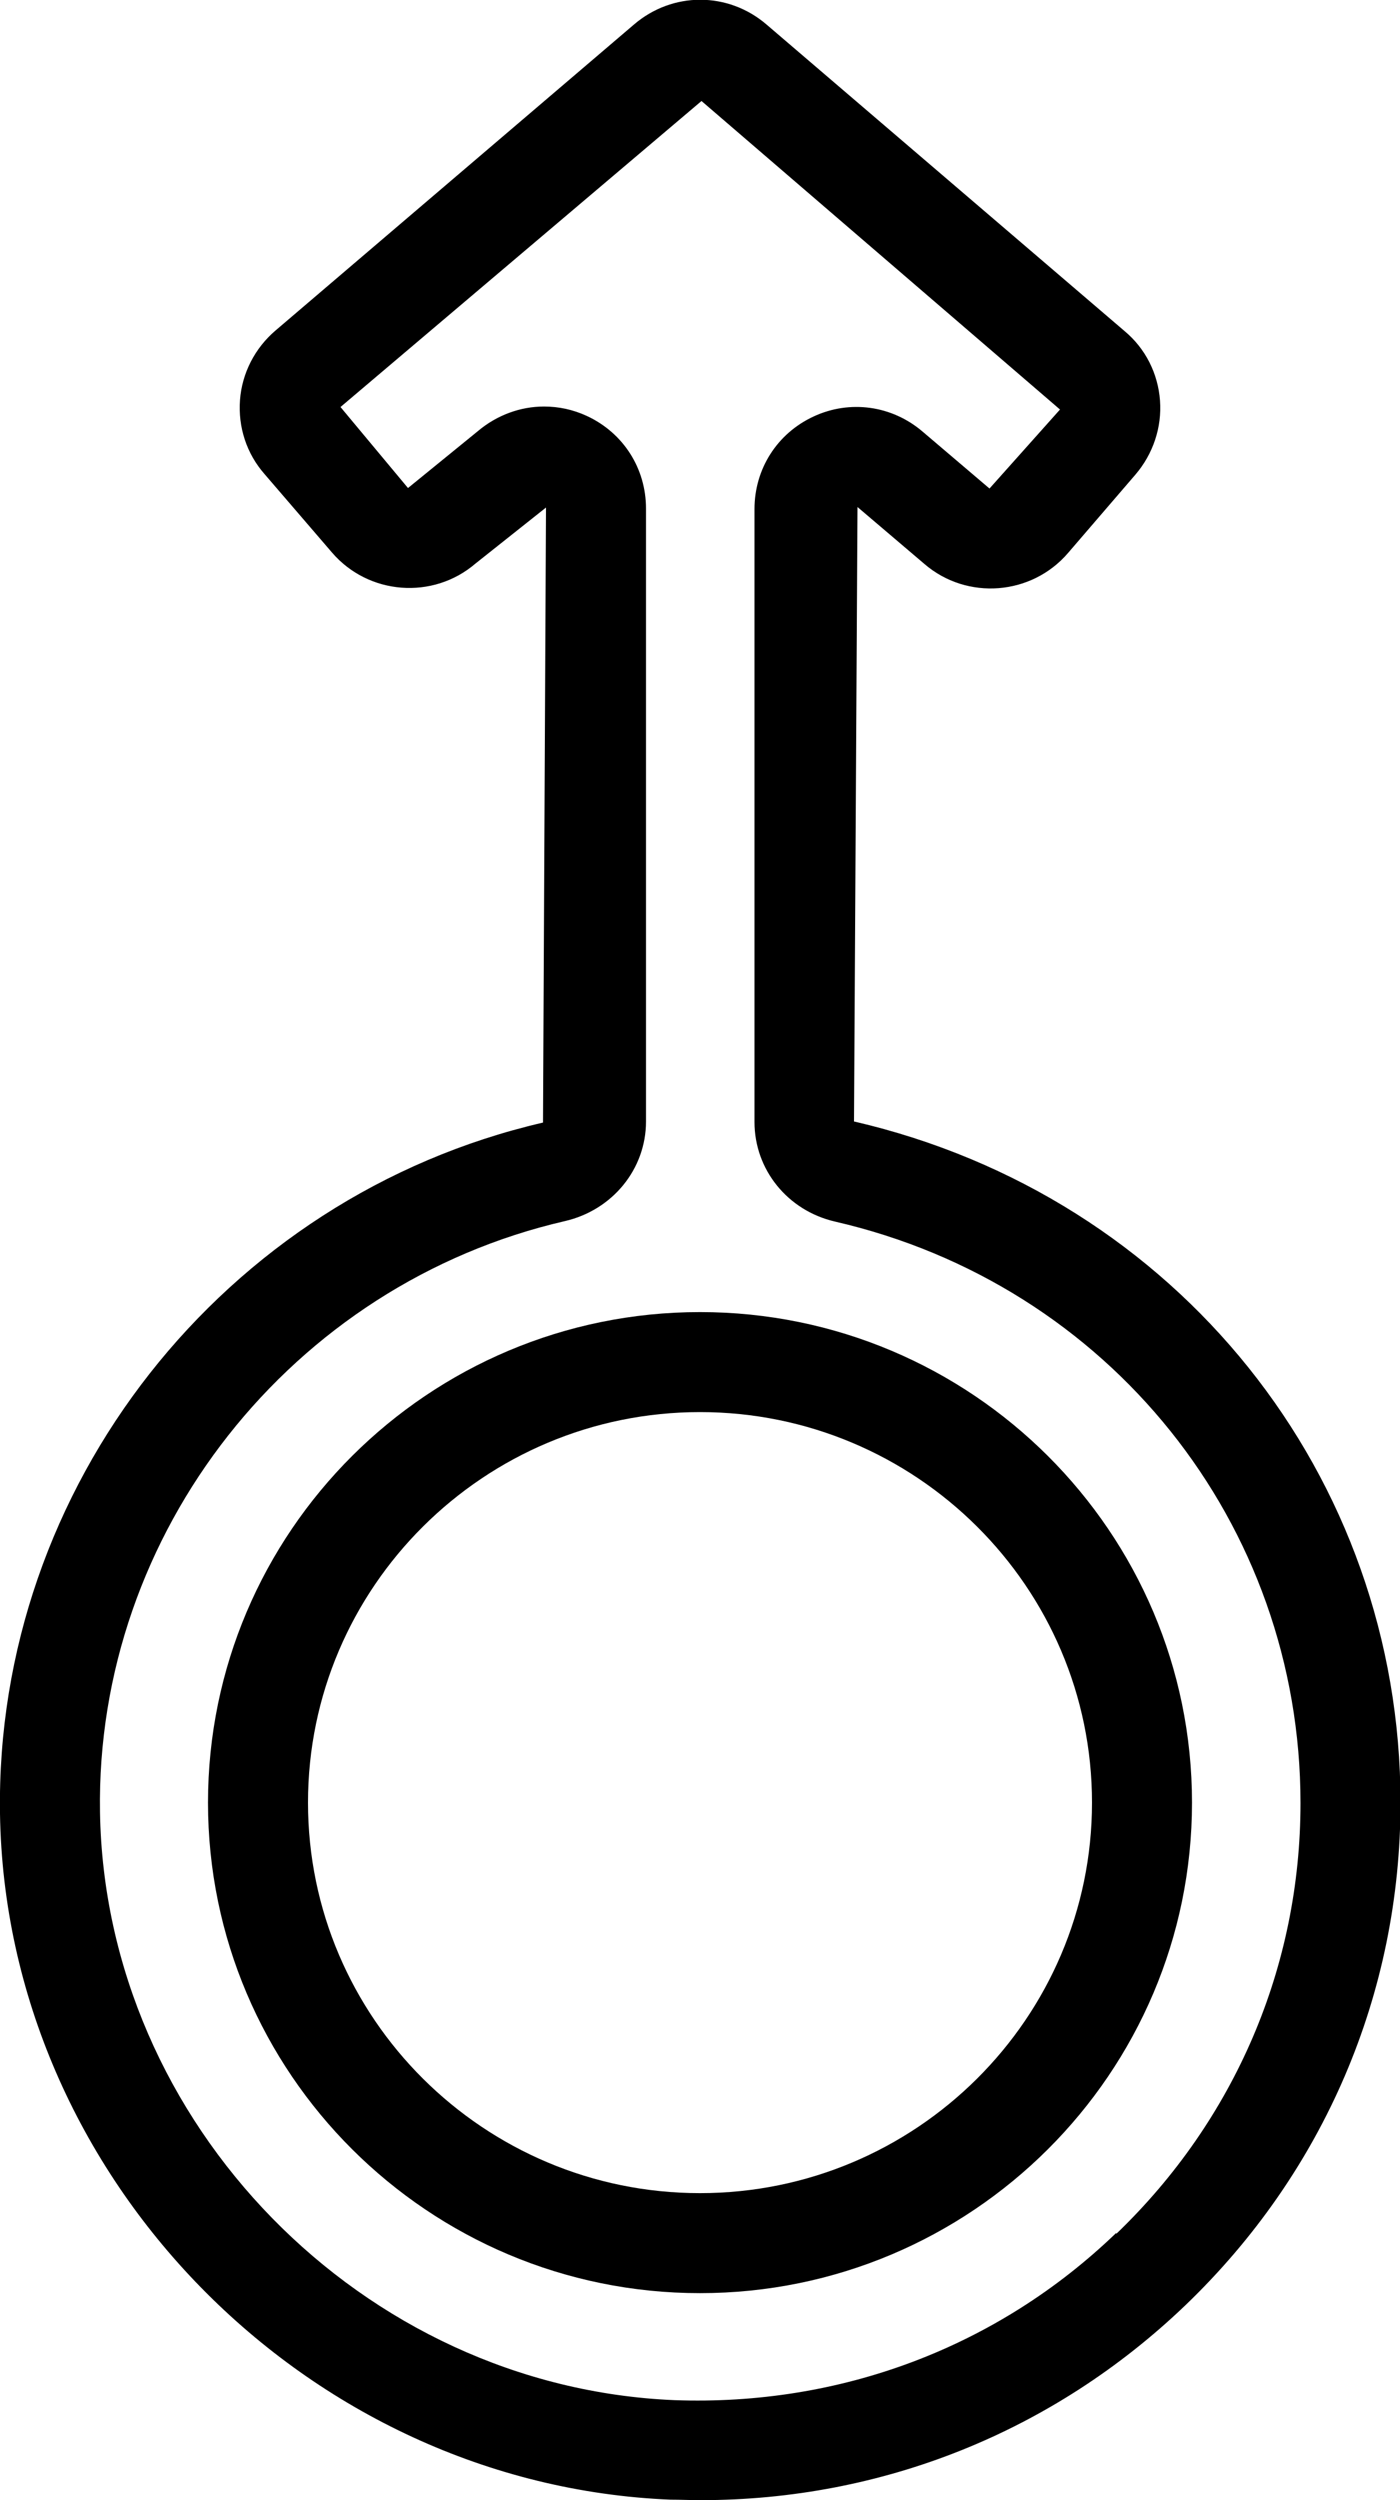
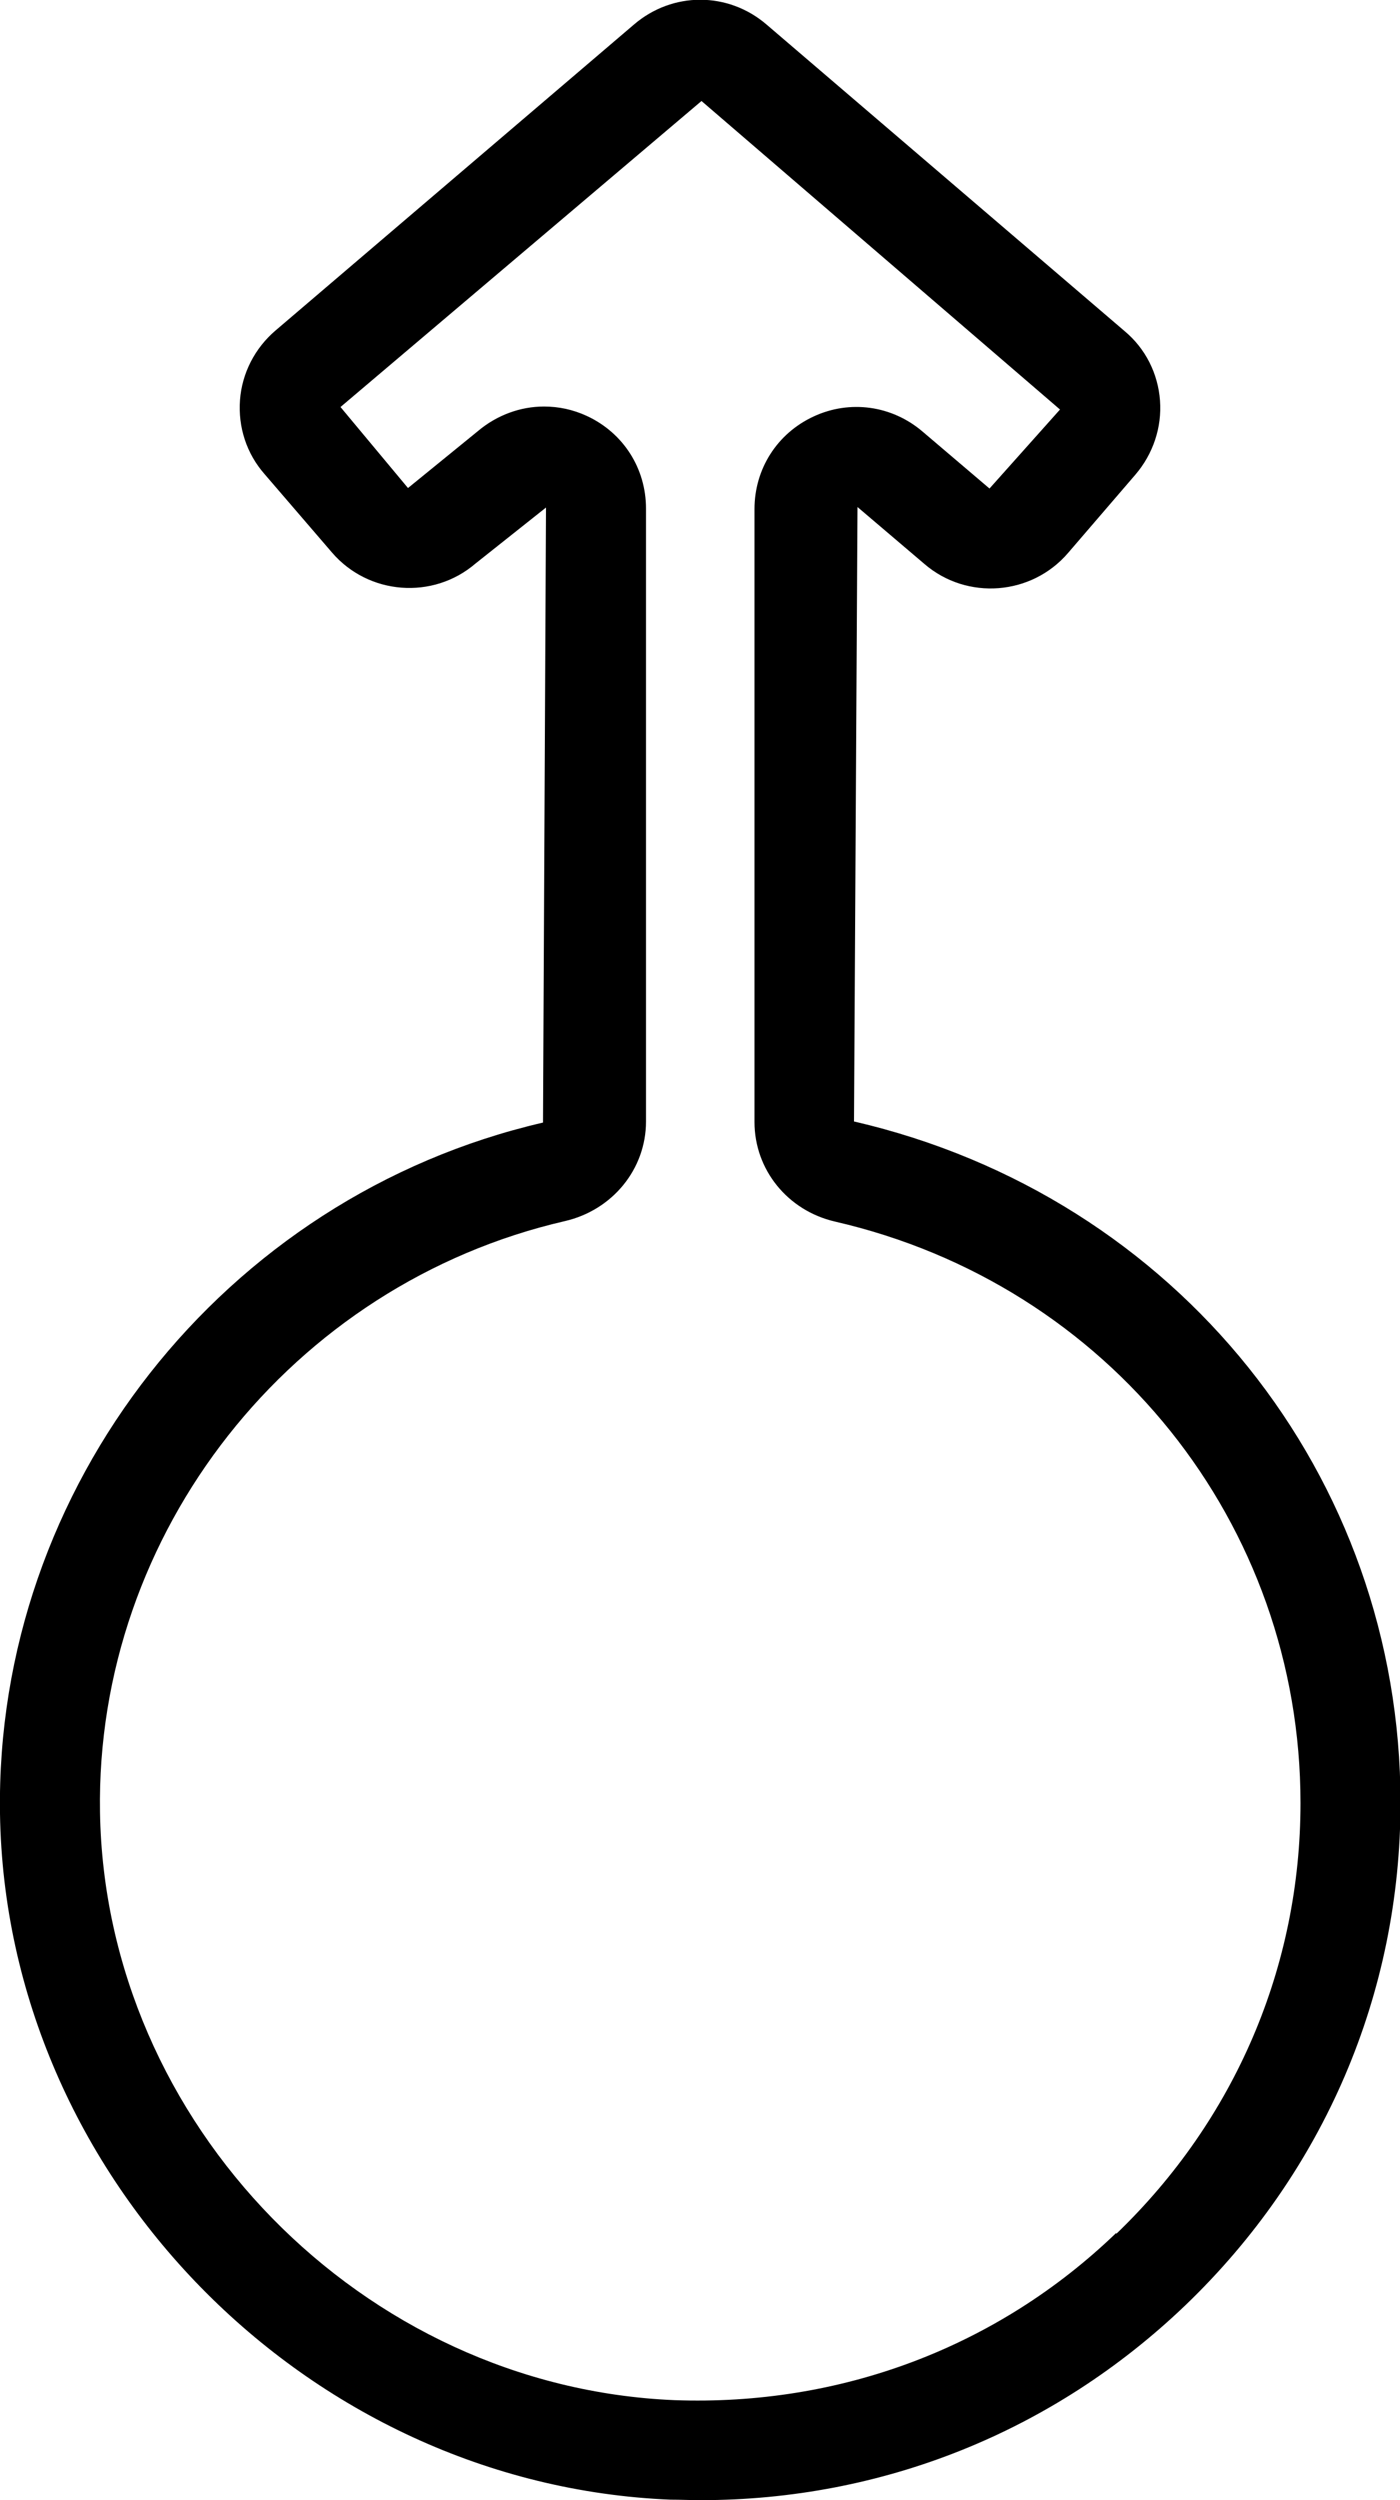
<svg xmlns="http://www.w3.org/2000/svg" id="Layer_2" viewBox="0 0 28 50">
  <g id="Expanded">
-     <path d="M14,26.24c-5.43,0-9.84,4.4-9.84,9.81s4.41,9.81,9.84,9.81,9.84-4.4,9.84-9.81-4.41-9.81-9.84-9.81ZM14,43.86c-4.32,0-7.84-3.5-7.84-7.81s3.52-7.81,7.84-7.81,7.84,3.5,7.84,7.81-3.52,7.81-7.84,7.81Z" />
    <path d="M17.08,22.43l.07-12.29,1.34,1.14c.85.73,2.14.63,2.87-.22l1.35-1.57c.35-.41.53-.94.49-1.48-.04-.54-.29-1.04-.71-1.39L15.33.49c-.77-.66-1.88-.66-2.65,0l-7.17,6.12c-.41.35-.67.85-.71,1.39-.04.54.13,1.07.49,1.48l1.35,1.57c.73.85,2.02.95,2.87.22l1.41-1.12-.06,12.3C4.47,23.93-.1,29.74,0,36.27c.11,7.27,6.13,13.42,13.41,13.72.2,0,.4.01.6.01,3.64,0,7.06-1.37,9.7-3.9,2.77-2.66,4.3-6.23,4.3-10.05,0-6.53-4.46-12.12-10.92-13.62ZM22.32,44.66c-2.38,2.29-5.52,3.46-8.83,3.34-6.24-.26-11.39-5.53-11.49-11.76-.09-5.59,3.83-10.56,9.3-11.82.95-.22,1.62-1.04,1.62-1.99v-12.26c0-.8-.45-1.51-1.18-1.85-.28-.13-.57-.19-.86-.19-.47,0-.94.17-1.32.49l-1.4,1.14-1.35-1.62,7.22-6.12,7.17,6.17-1.41,1.58-1.34-1.14c-.61-.52-1.45-.64-2.18-.3-.73.34-1.18,1.05-1.18,1.85v12.26c0,.95.66,1.77,1.61,1.99,5.48,1.26,9.31,6.04,9.31,11.63,0,3.27-1.31,6.33-3.68,8.61Z" />
  </g>
</svg>